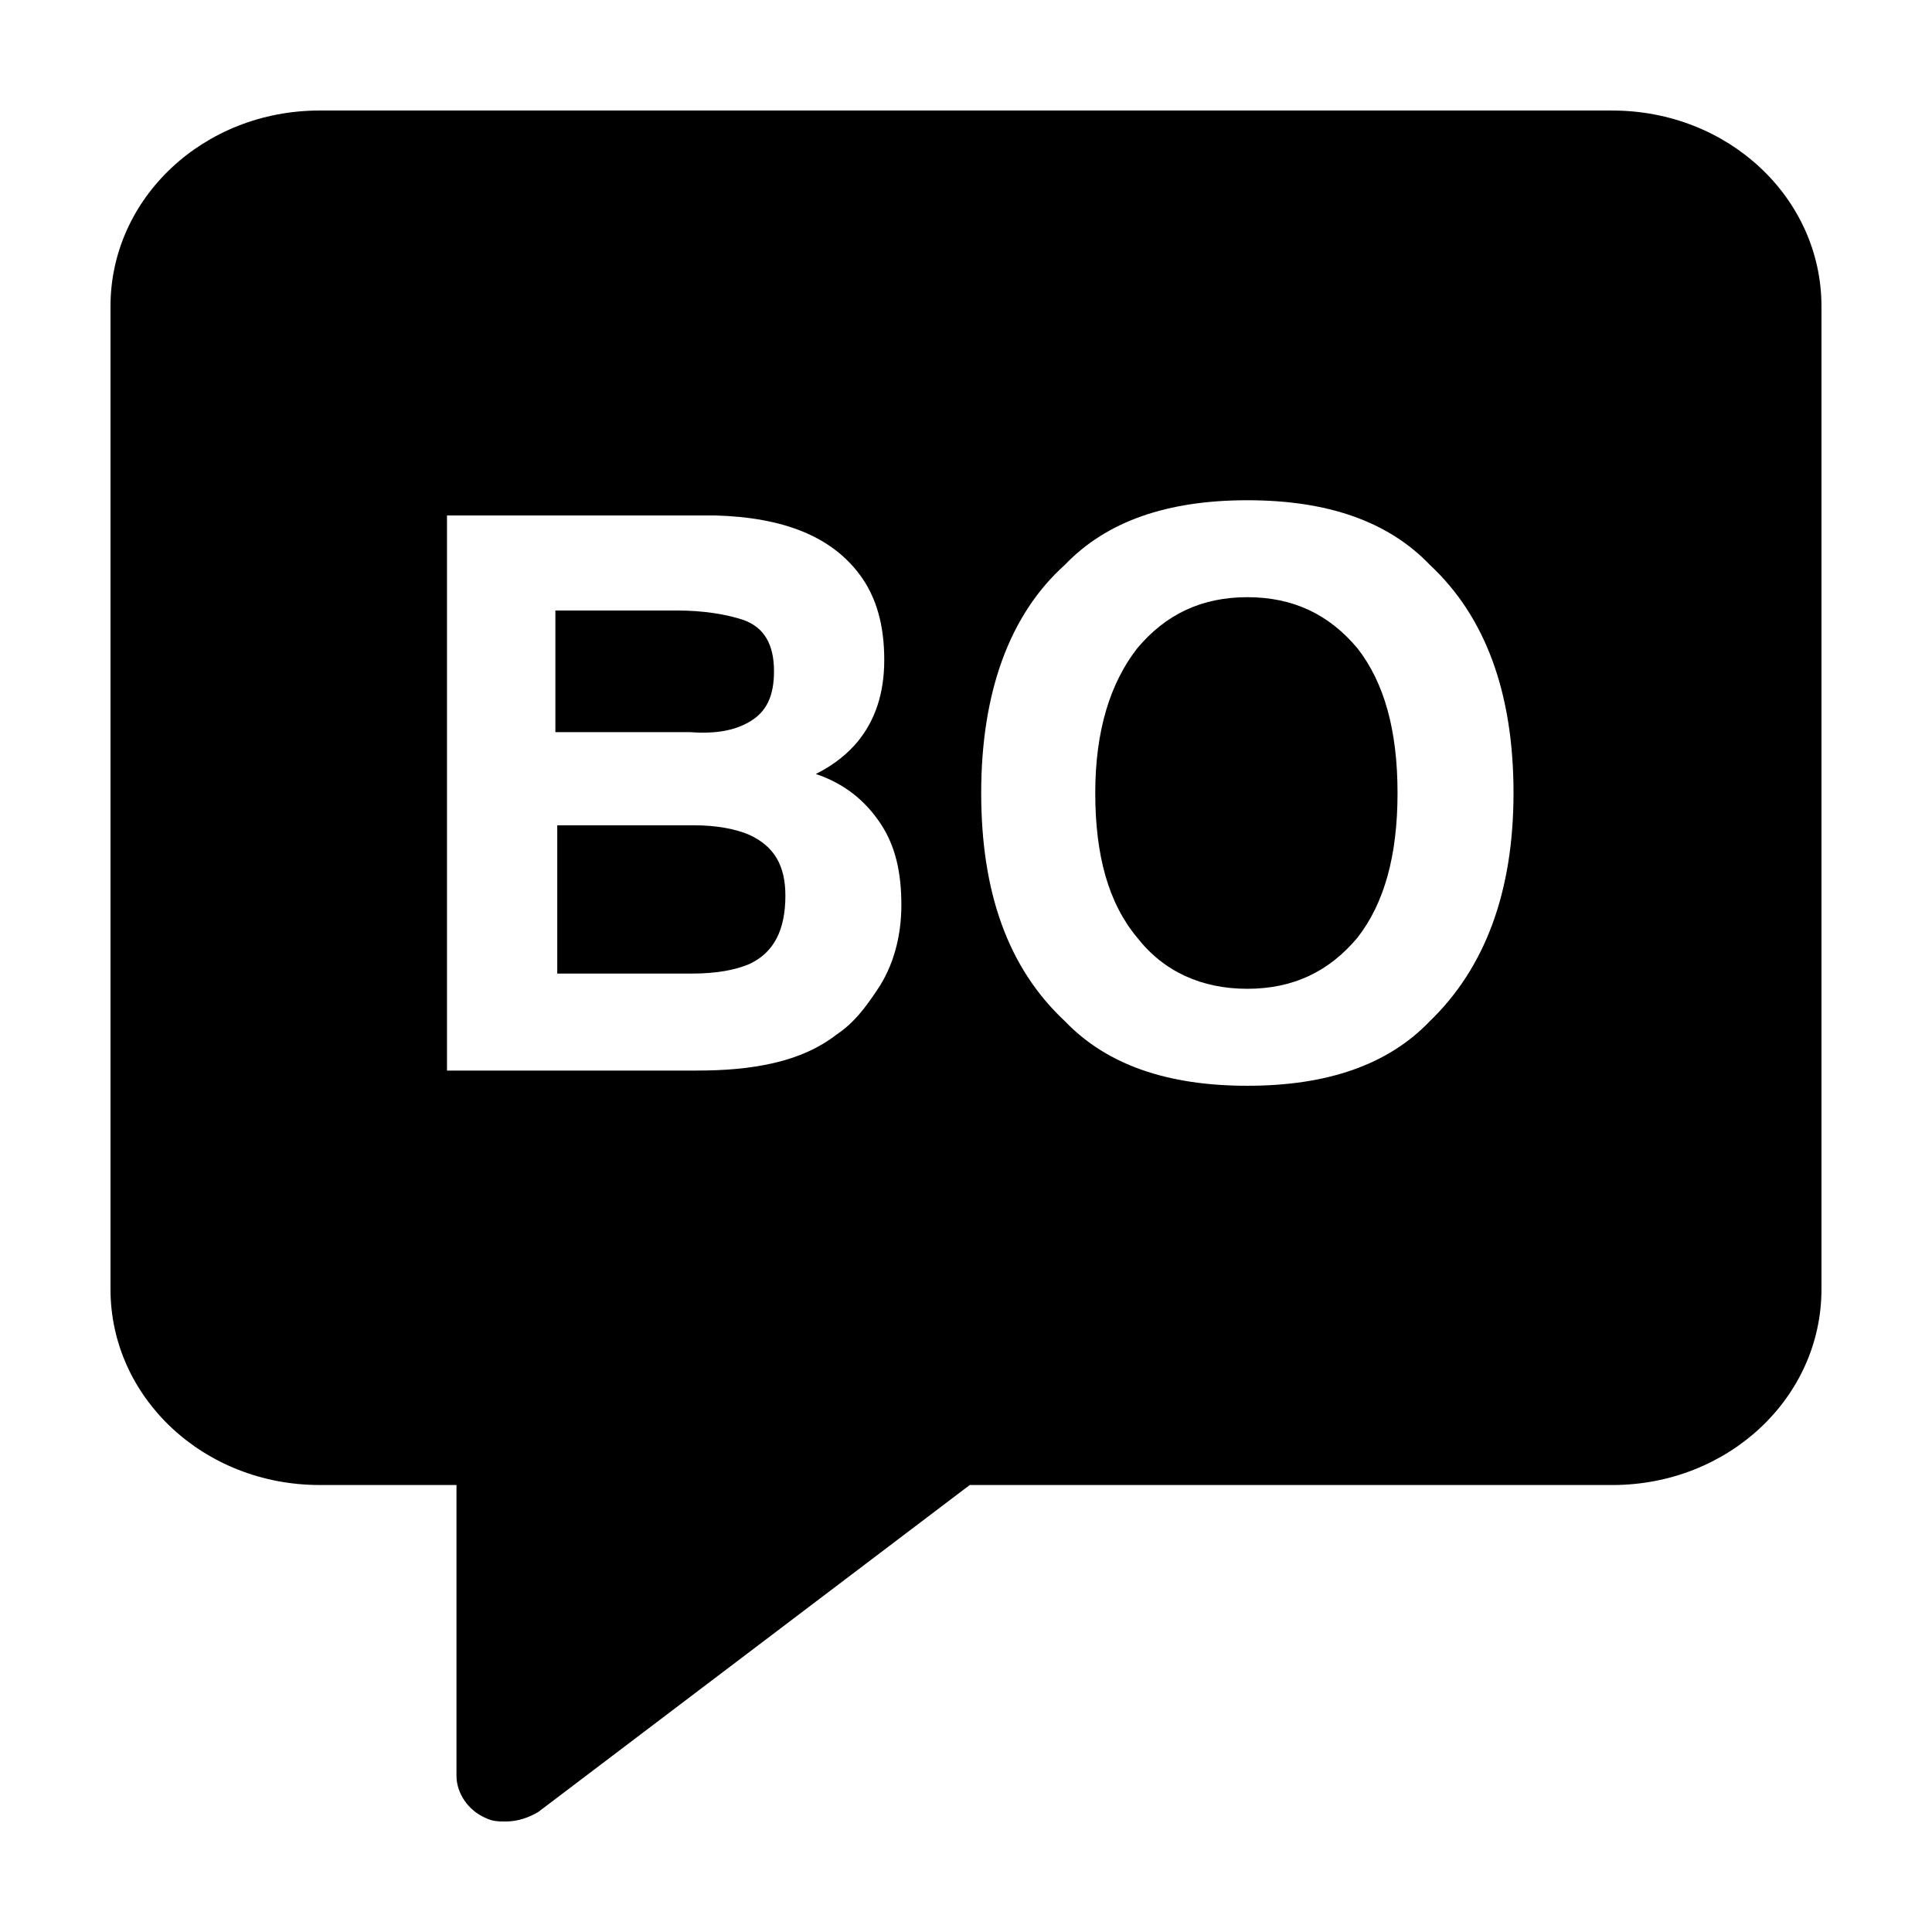
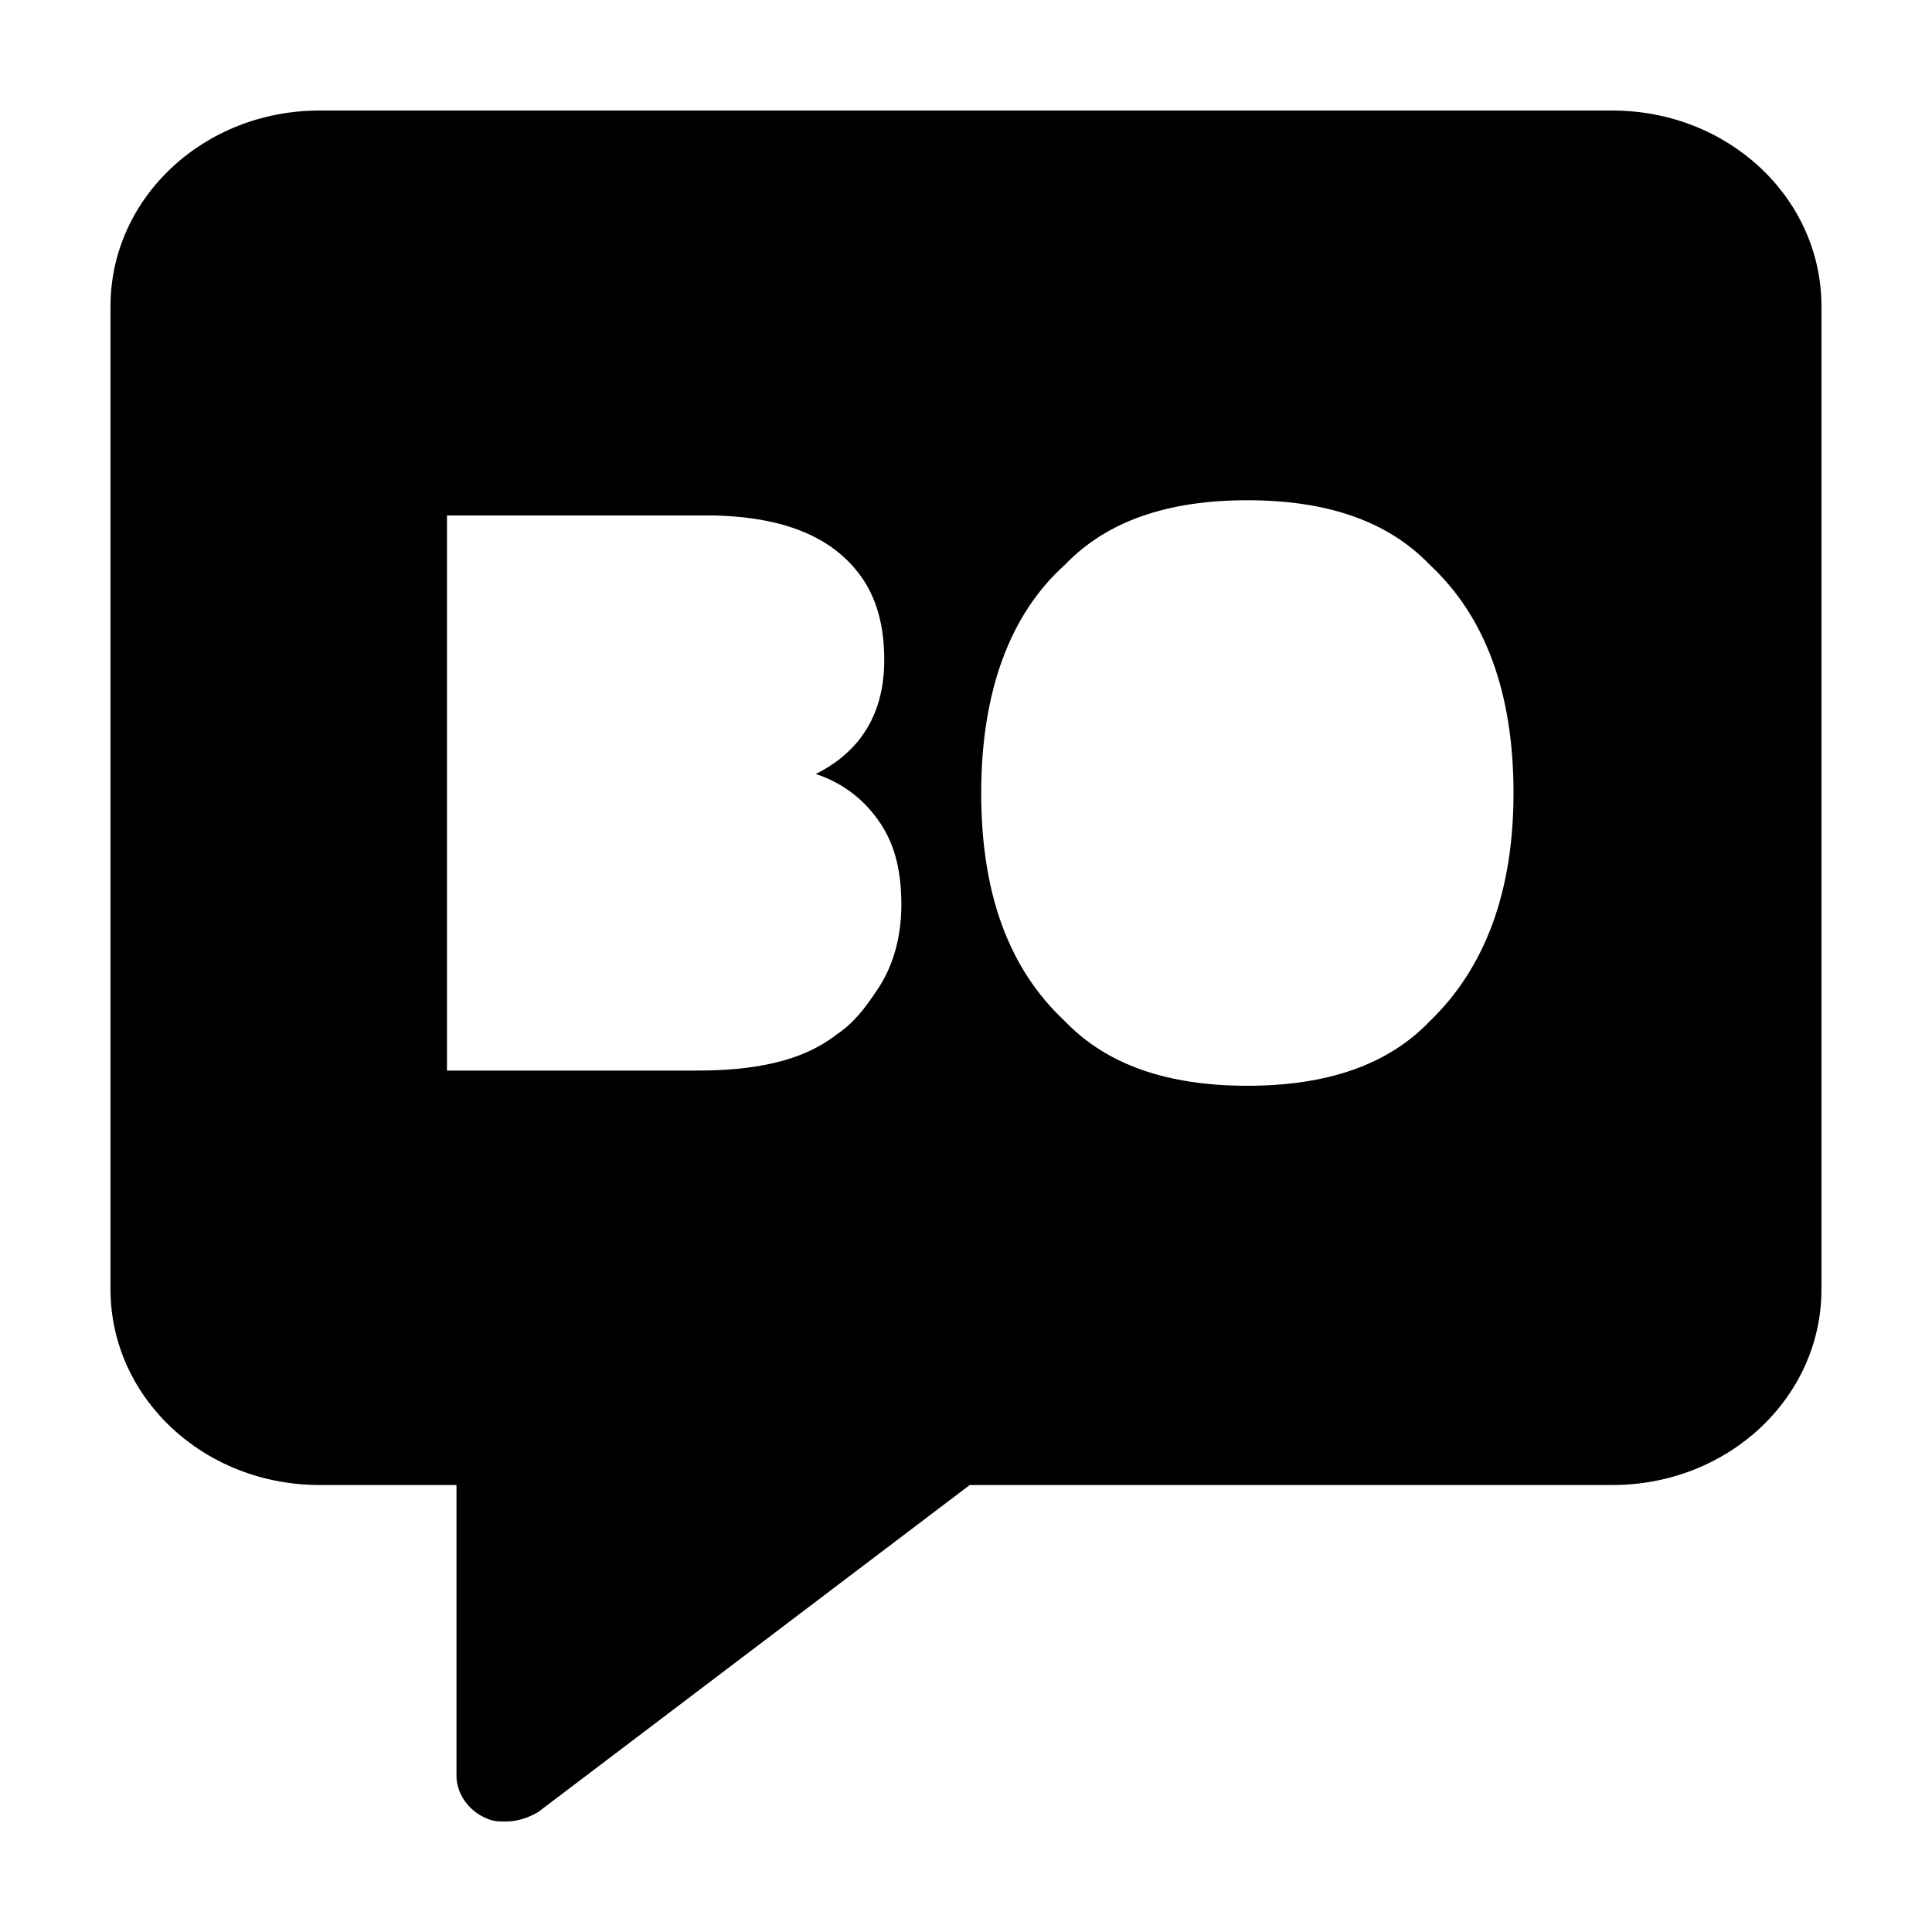
<svg xmlns="http://www.w3.org/2000/svg" fill="#000000" width="800px" height="800px" version="1.1" viewBox="144 144 512 512">
  <g>
-     <path d="m343.07 335.01c4.031-2.519 6.047-6.551 6.047-13.098 0-7.055-2.519-11.586-8.062-13.602-4.535-1.512-10.578-2.519-17.633-2.519h-32.242v32.242h35.77c7.055 0.504 12.094-0.504 16.121-3.023z" />
-     <path d="m342.56 365.23c-3.527-1.512-8.566-2.519-14.609-2.519h-36.273v39.297h35.77c6.551 0 11.586-1.008 15.113-2.519 6.551-3.023 9.574-9.07 9.574-18.137 0-8.059-3.023-13.098-9.574-16.121z" />
    <path d="m571.29 173.29h-342.59c-30.73 0-55.418 23.176-55.418 51.891v260.47c0 28.719 24.688 51.891 55.418 51.891h36.273v77.082c0 4.535 3.023 9.07 7.559 11.082 2.016 1.008 3.527 1.008 5.543 1.008 3.023 0 6.047-1.008 8.566-2.519l114.36-86.656 170.29 0.008c30.73 0 55.418-23.176 55.418-51.891v-260.47c0-28.715-24.684-51.891-55.418-51.891zm-194.97 233.26c-3.023 4.535-6.047 8.566-10.578 11.586-4.535 3.527-10.078 6.047-16.625 7.559-6.551 1.512-13.098 2.016-20.656 2.016h-66.004v-147.11h71.039c18.137 0.504 30.73 5.543 38.289 15.617 4.535 6.047 6.551 13.602 6.551 22.672 0 9.07-2.519 16.121-7.055 21.664-2.519 3.023-6.047 6.047-11.082 8.566 7.559 2.519 13.098 7.055 17.129 13.098 4.031 6.047 5.543 13.098 5.543 21.664-0.004 8.062-2.016 16.125-6.551 22.672zm146.61 8.062c-11.082 11.586-27.207 17.129-48.367 17.129s-37.281-5.543-48.367-17.129c-15.113-14.105-22.168-34.258-22.168-60.457 0-26.703 7.559-47.359 22.168-60.457 11.082-11.586 27.207-17.129 48.367-17.129s37.281 5.543 48.367 17.129c14.609 13.602 22.168 33.754 22.168 60.457-0.004 26.199-7.559 46.352-22.168 60.457z" />
-     <path d="m474.56 302.26c-12.09 0-21.664 4.535-29.223 13.602-7.055 9.07-11.082 21.664-11.082 38.289s3.527 29.223 11.082 38.289c7.055 9.07 17.129 13.602 29.223 13.602 12.09 0 21.664-4.535 29.223-13.602 7.055-9.07 10.578-21.664 10.578-38.289s-3.527-29.223-10.578-38.289c-7.559-9.066-17.133-13.602-29.223-13.602z" />
  </g>
</svg>